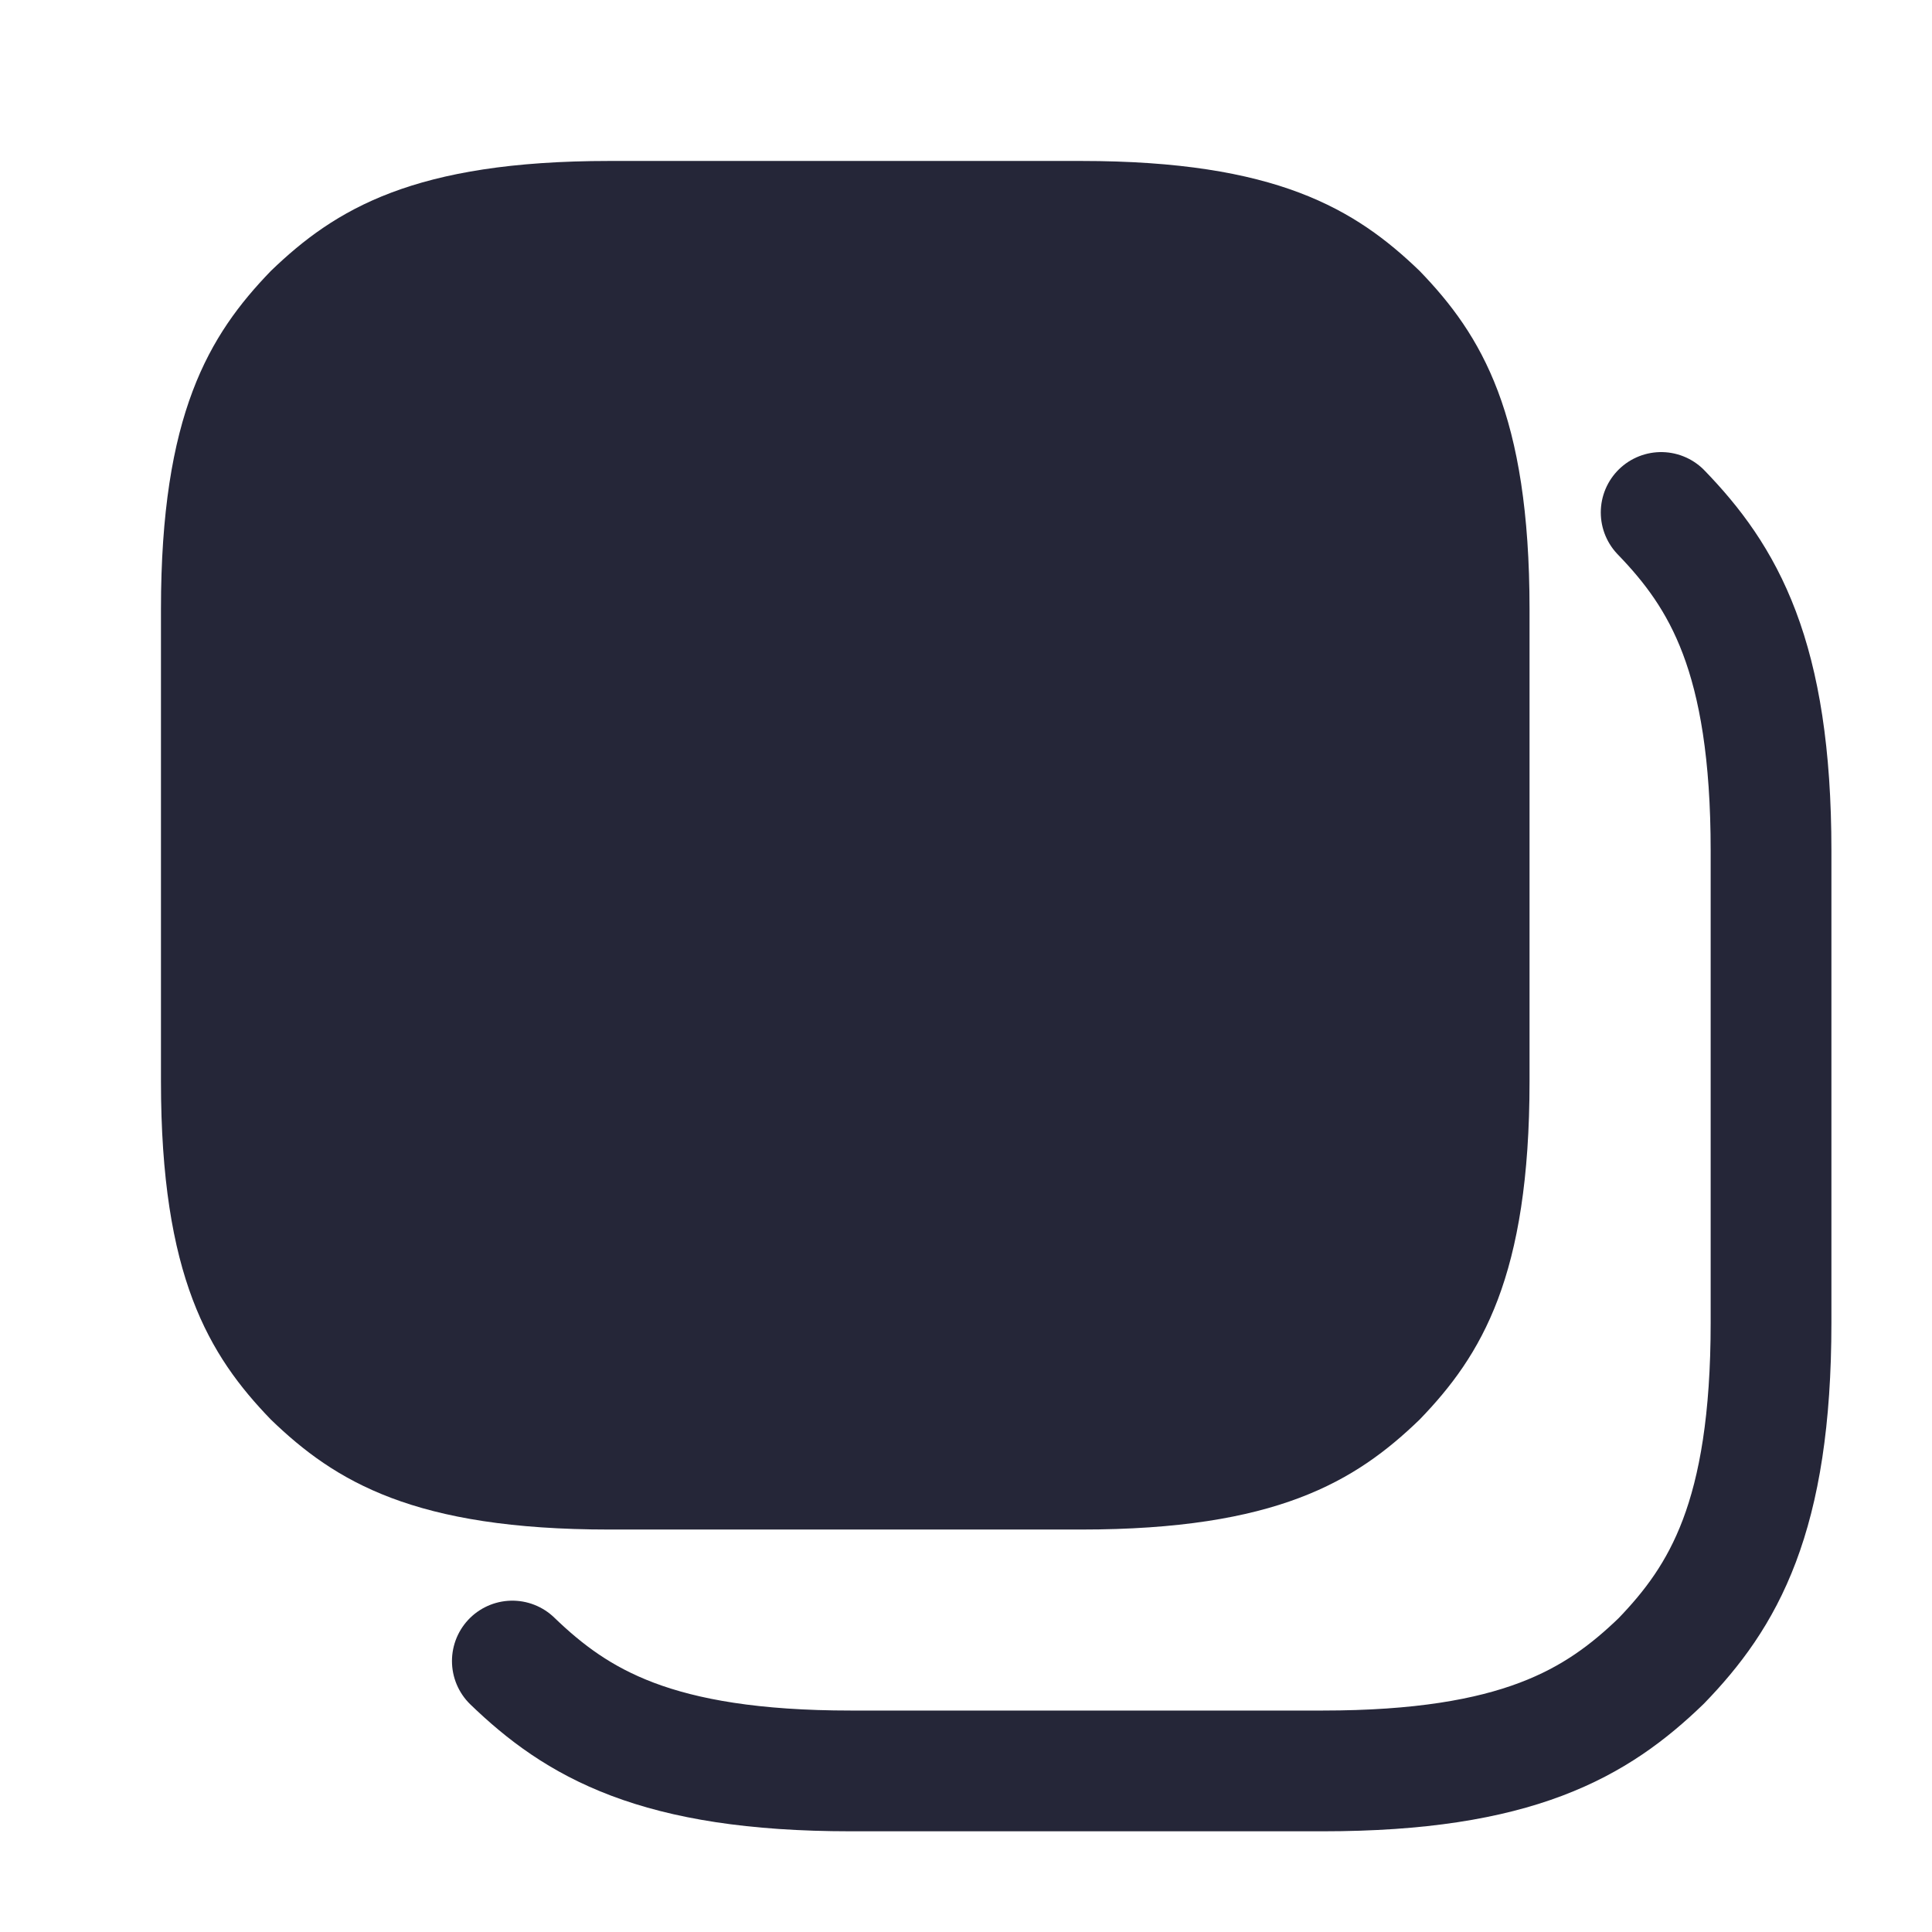
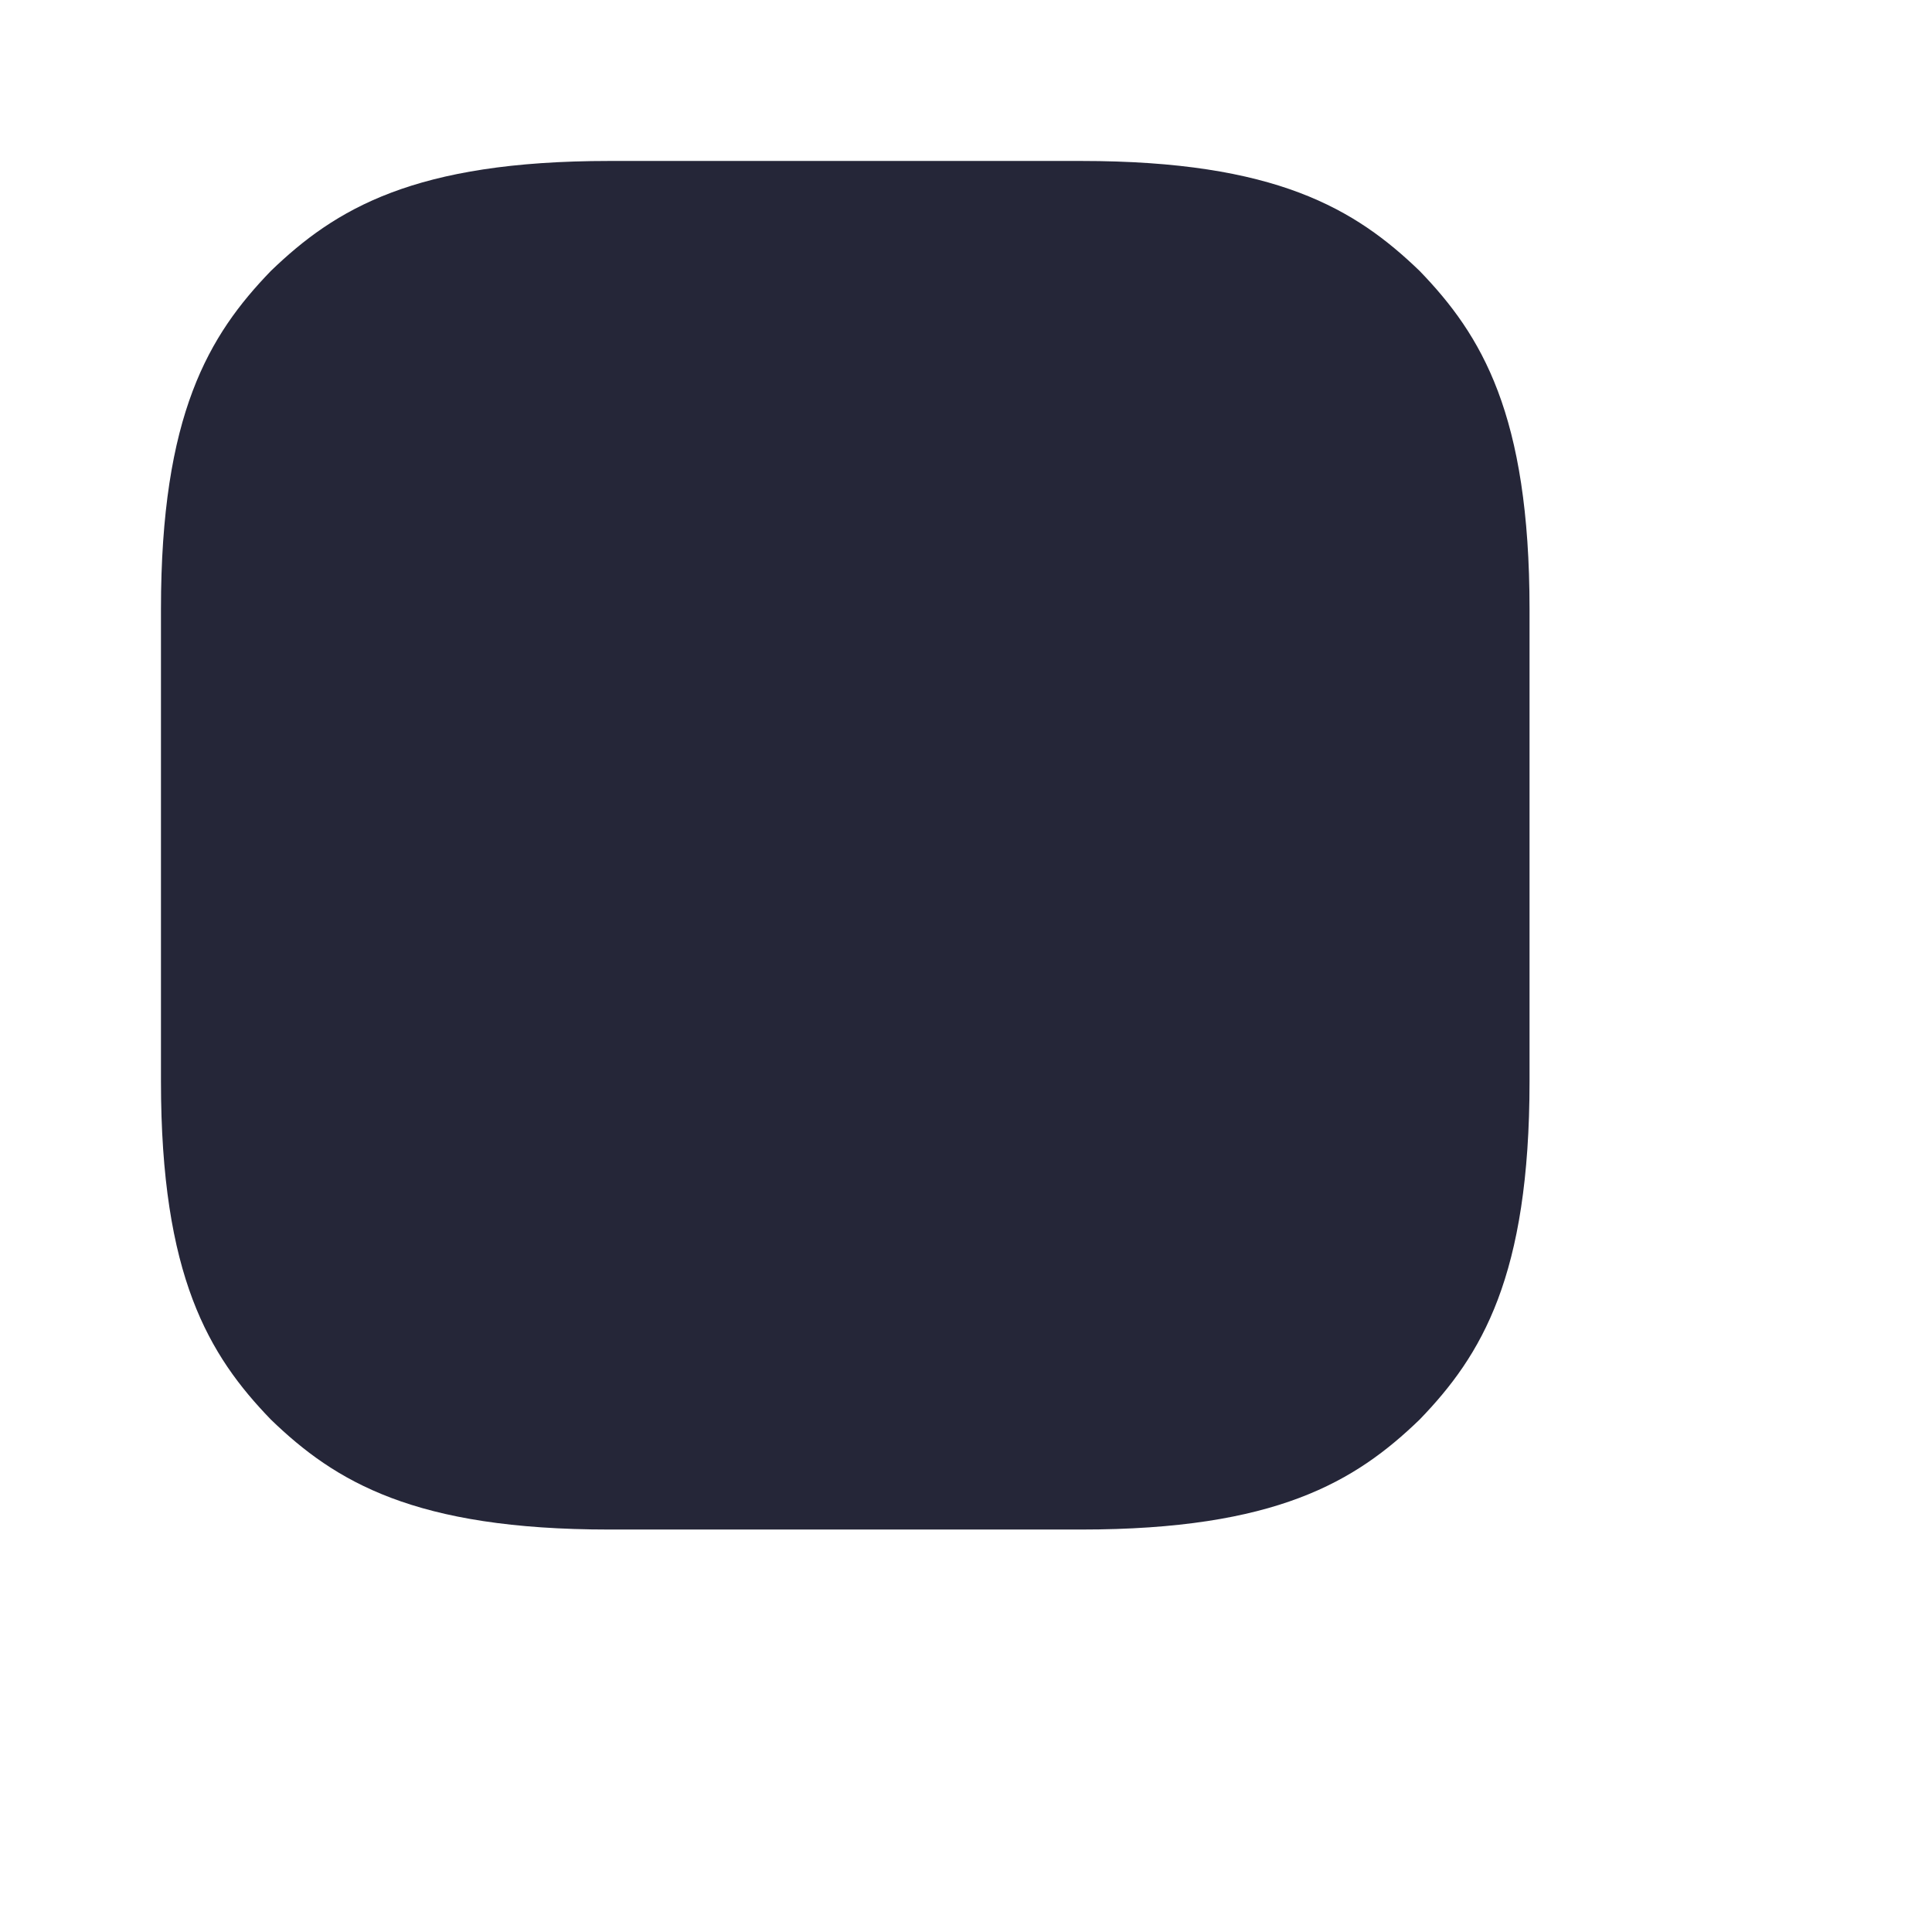
<svg xmlns="http://www.w3.org/2000/svg" width="16" height="16" viewBox="0 0 16 16" fill="none" class="ms-1">
  <path d="M1.333 7V8.954C1.333 10.569 1.729 11.224 2.243 11.756C2.776 12.271 3.432 12.667 5.046 12.667H8.954C10.568 12.667 11.224 12.271 11.757 11.756C12.271 11.224 12.667 10.569 12.667 8.954V5.046C12.667 3.432 12.271 2.776 11.757 2.244C11.224 1.73 10.568 1.333 8.954 1.333H5.046C3.432 1.333 2.776 1.73 2.243 2.244C1.729 2.776 1.333 3.432 1.333 5.046V7Z" fill="#252638" />
-   <path d="M4.243 13.756C4.776 14.27 5.432 14.666 7.046 14.666H10.954C12.568 14.666 13.224 14.27 13.757 13.756C14.271 13.224 14.667 12.568 14.667 10.954V7.046C14.667 5.432 14.271 4.776 13.757 4.244" stroke="#252638" stroke-linecap="round" stroke-linejoin="round" />
</svg>